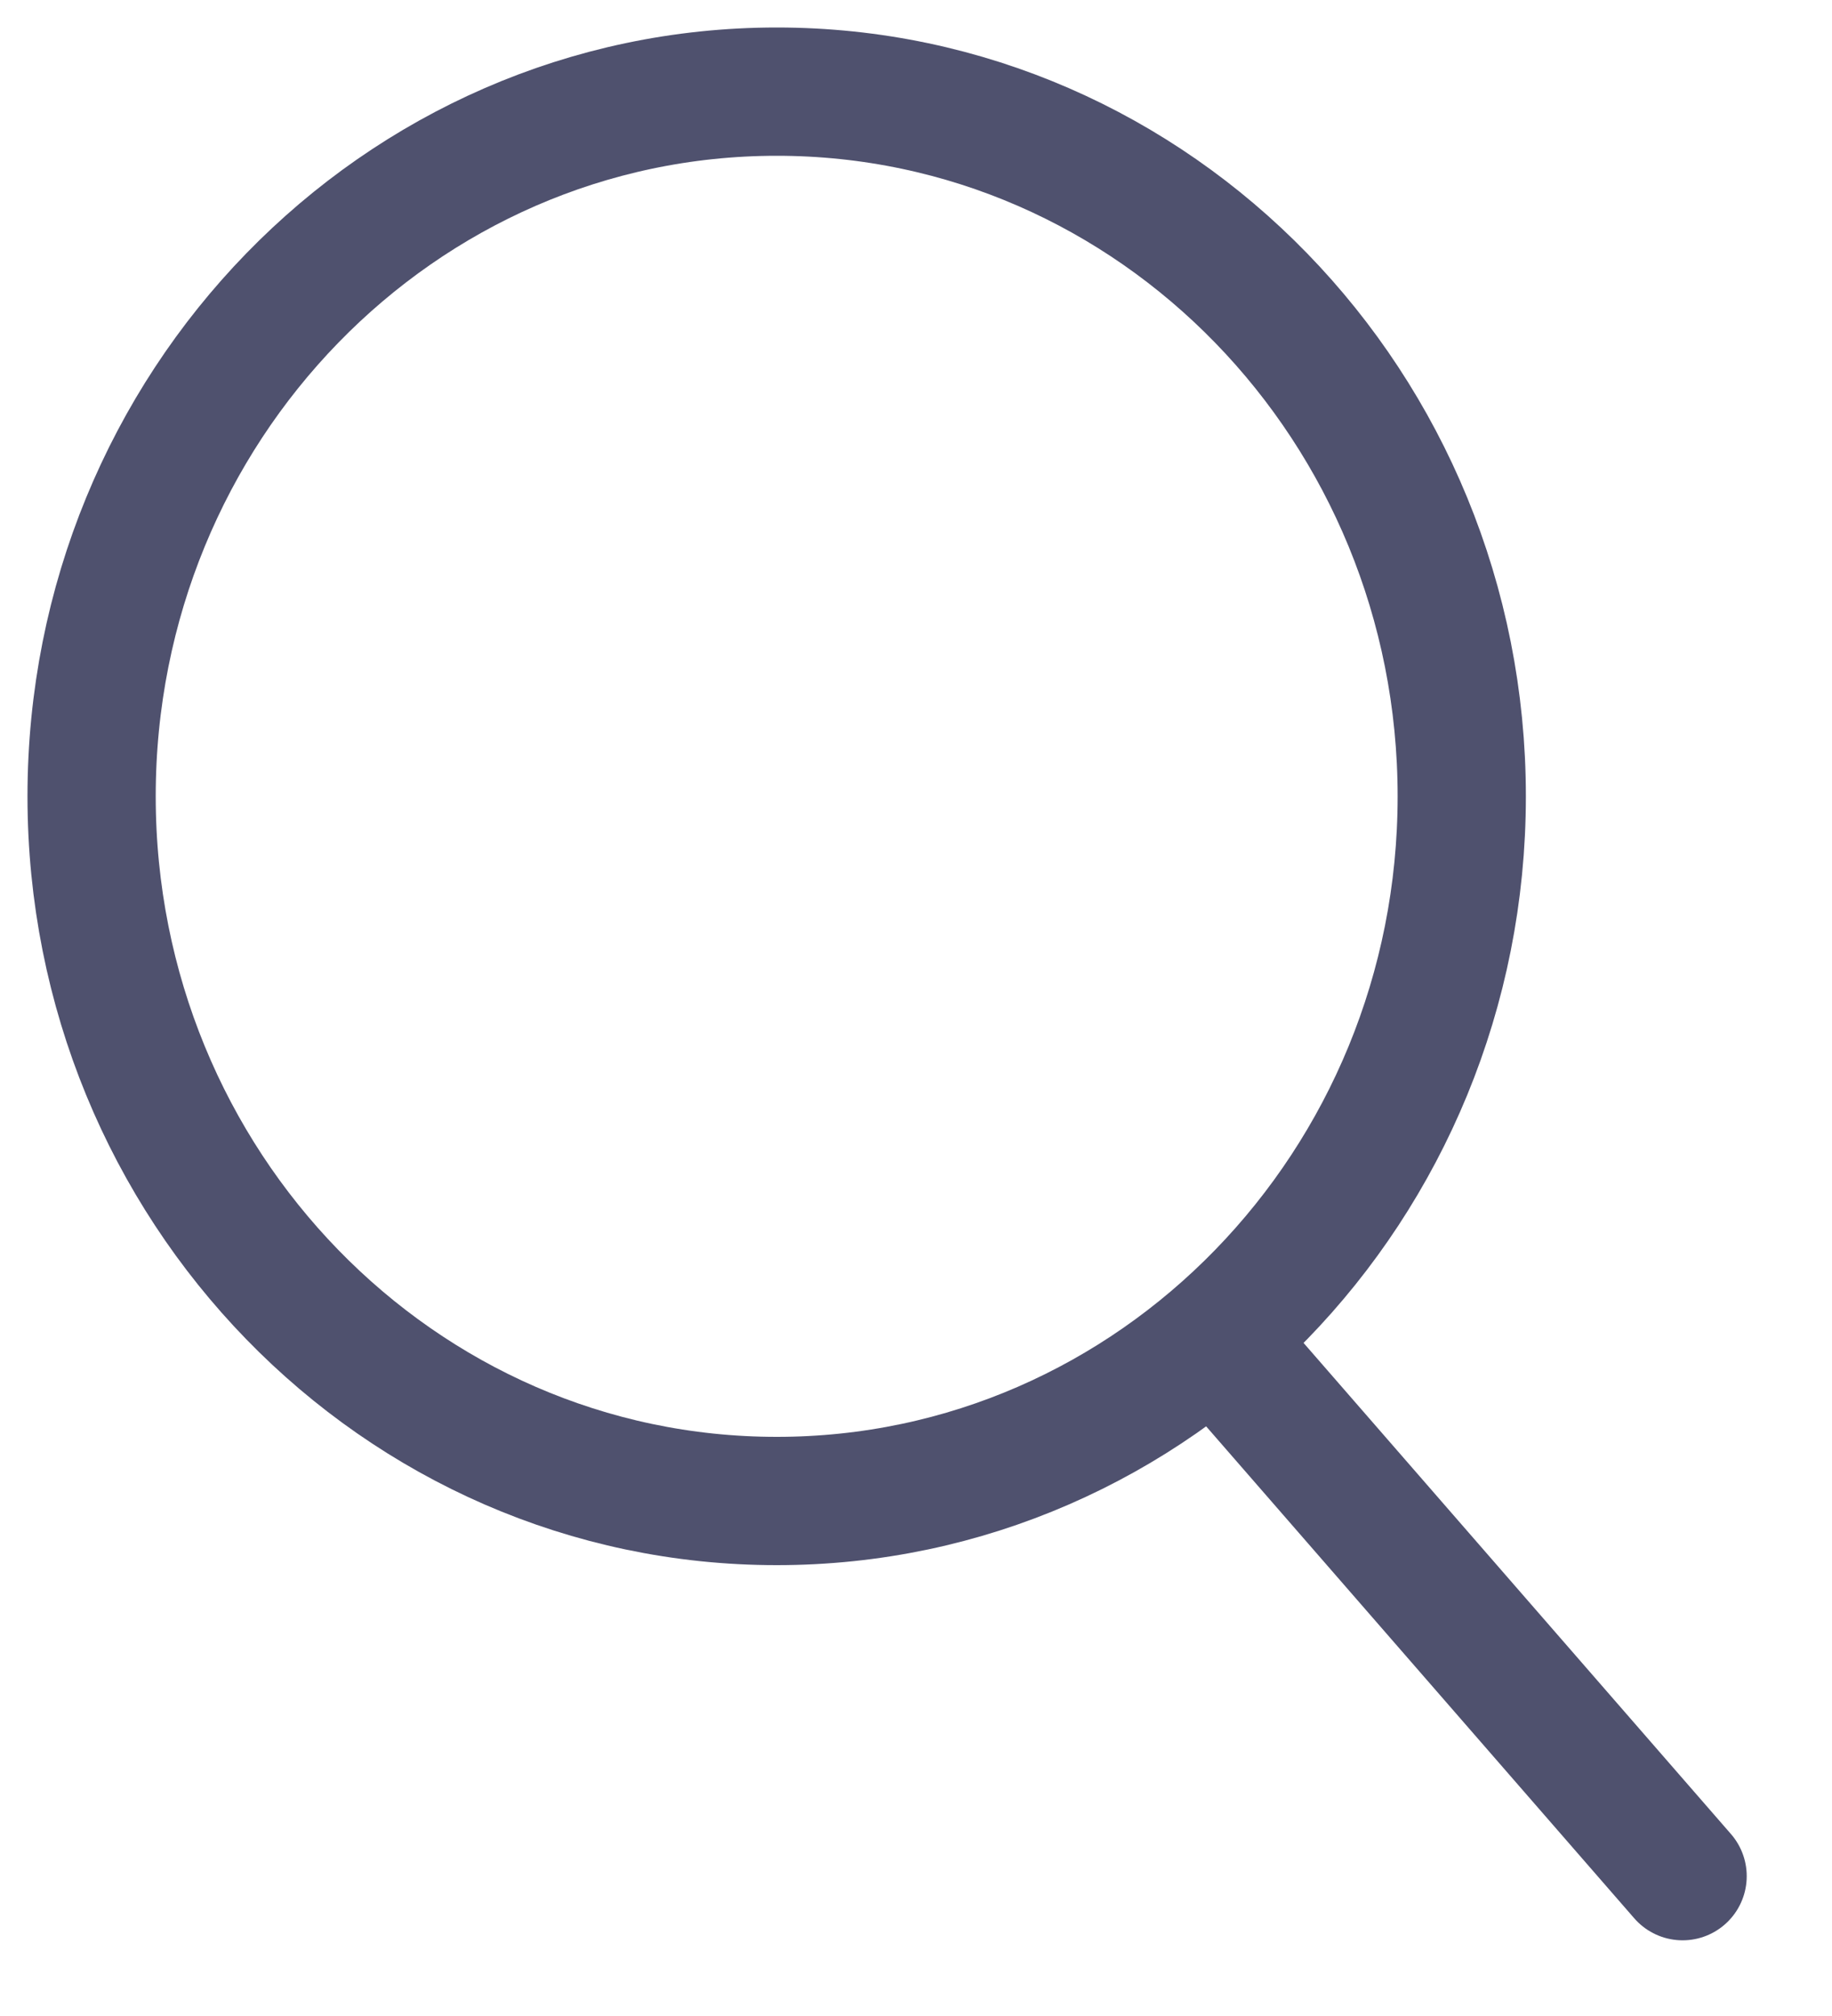
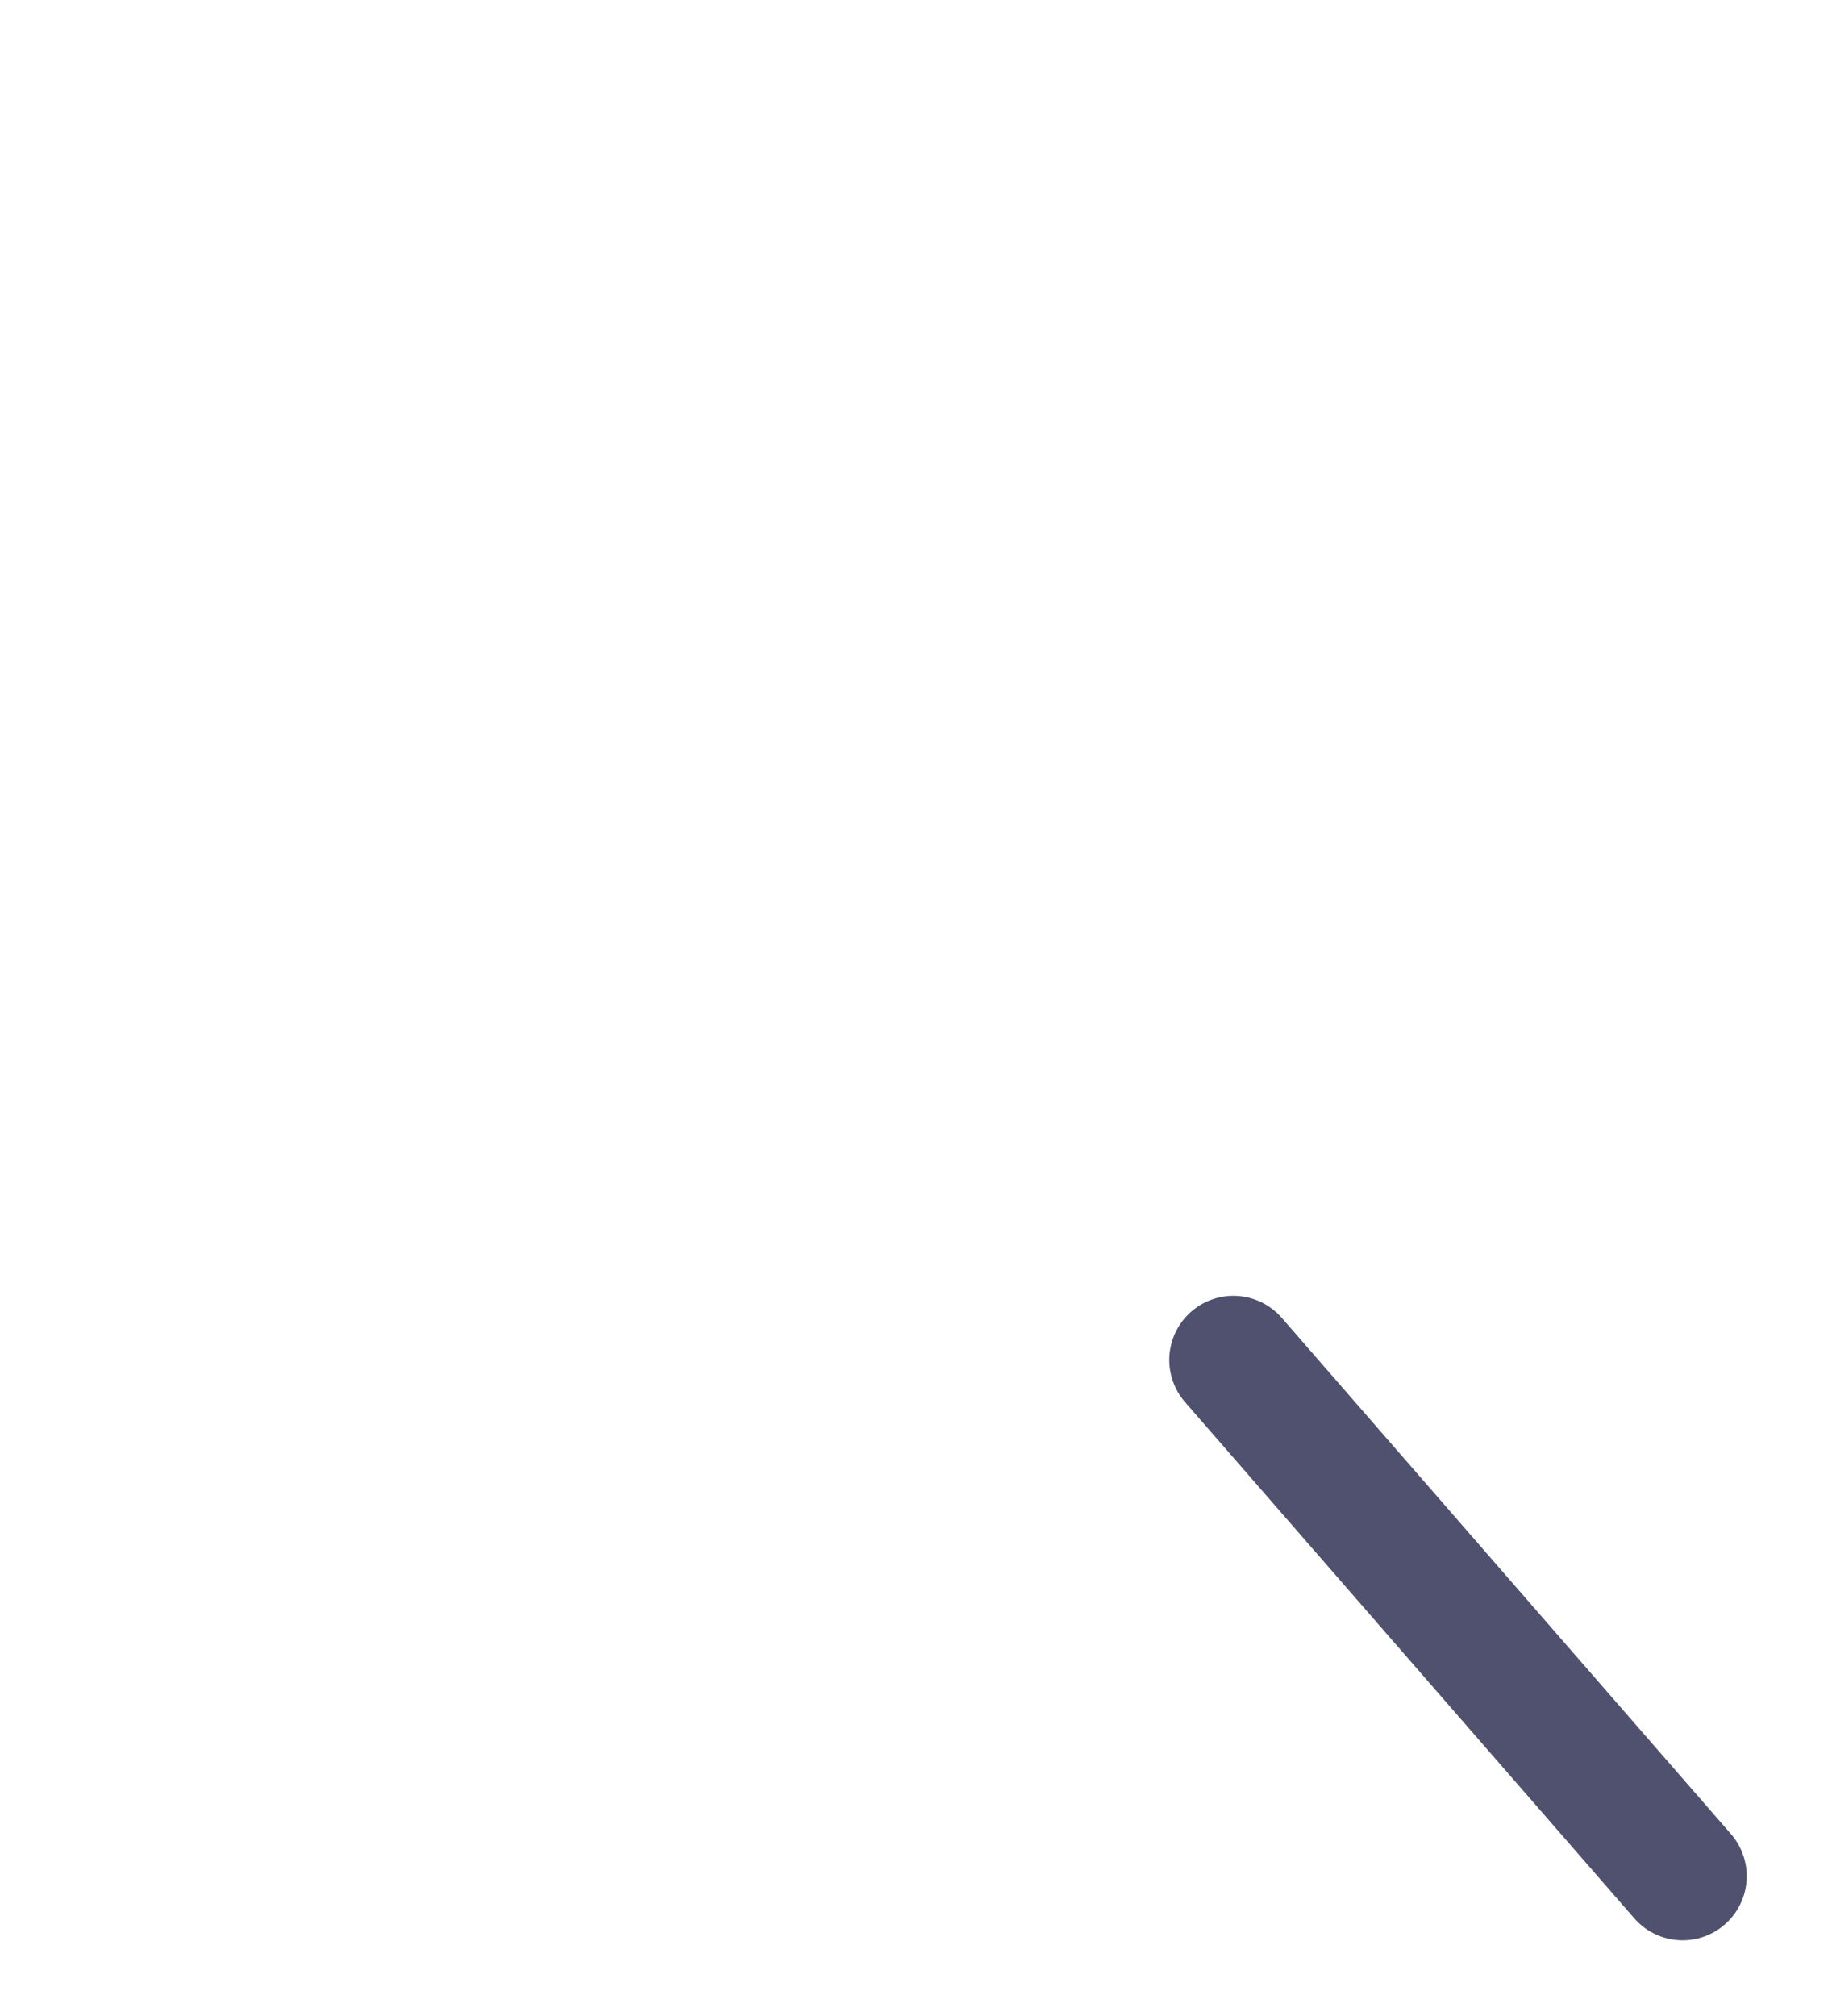
<svg xmlns="http://www.w3.org/2000/svg" width="20" height="22" fill="none" viewBox="0 0 20 22">
  <path stroke="#4F516E" stroke-linecap="round" stroke-width="1.4" d="M13.465 14.841l4.904 5.633" />
-   <path stroke="#4F516E" stroke-width="1.4" d="M8.48 16.38c4.13 0 7.478-3.443 7.478-7.69S12.61 1 8.48 1C4.35 1 1 4.443 1 8.69s3.349 7.69 7.48 7.69z" />
</svg>